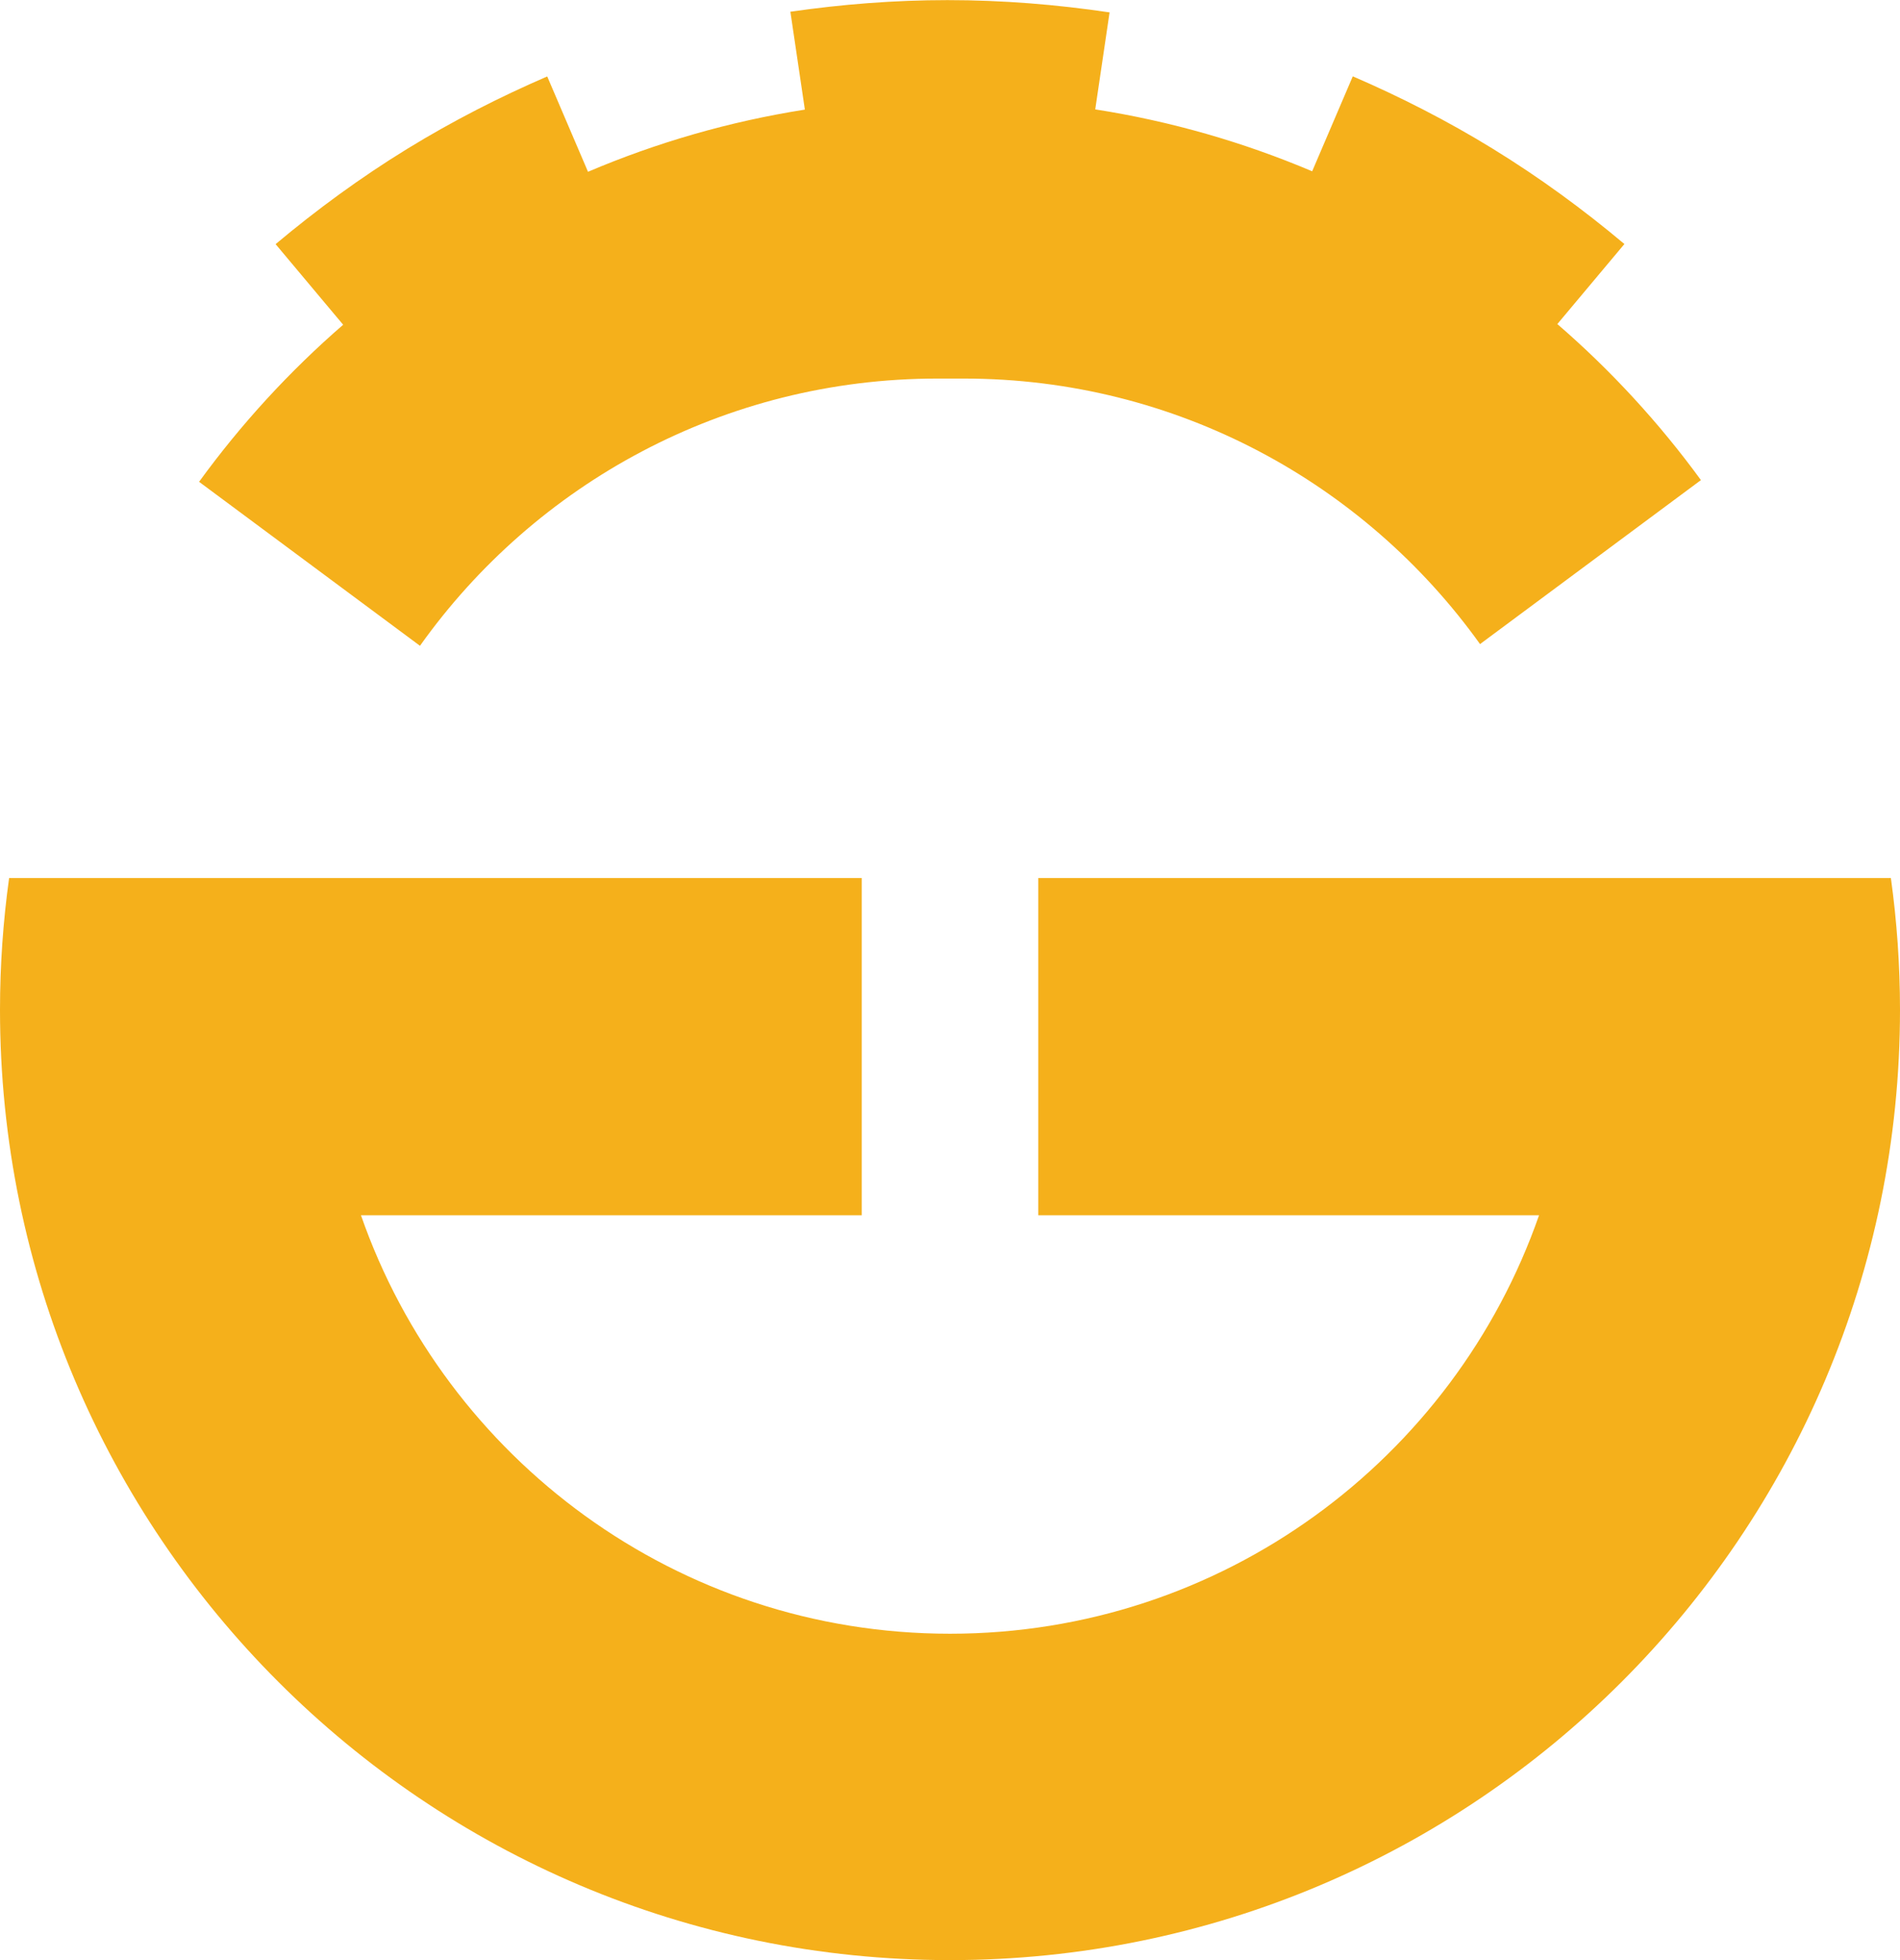
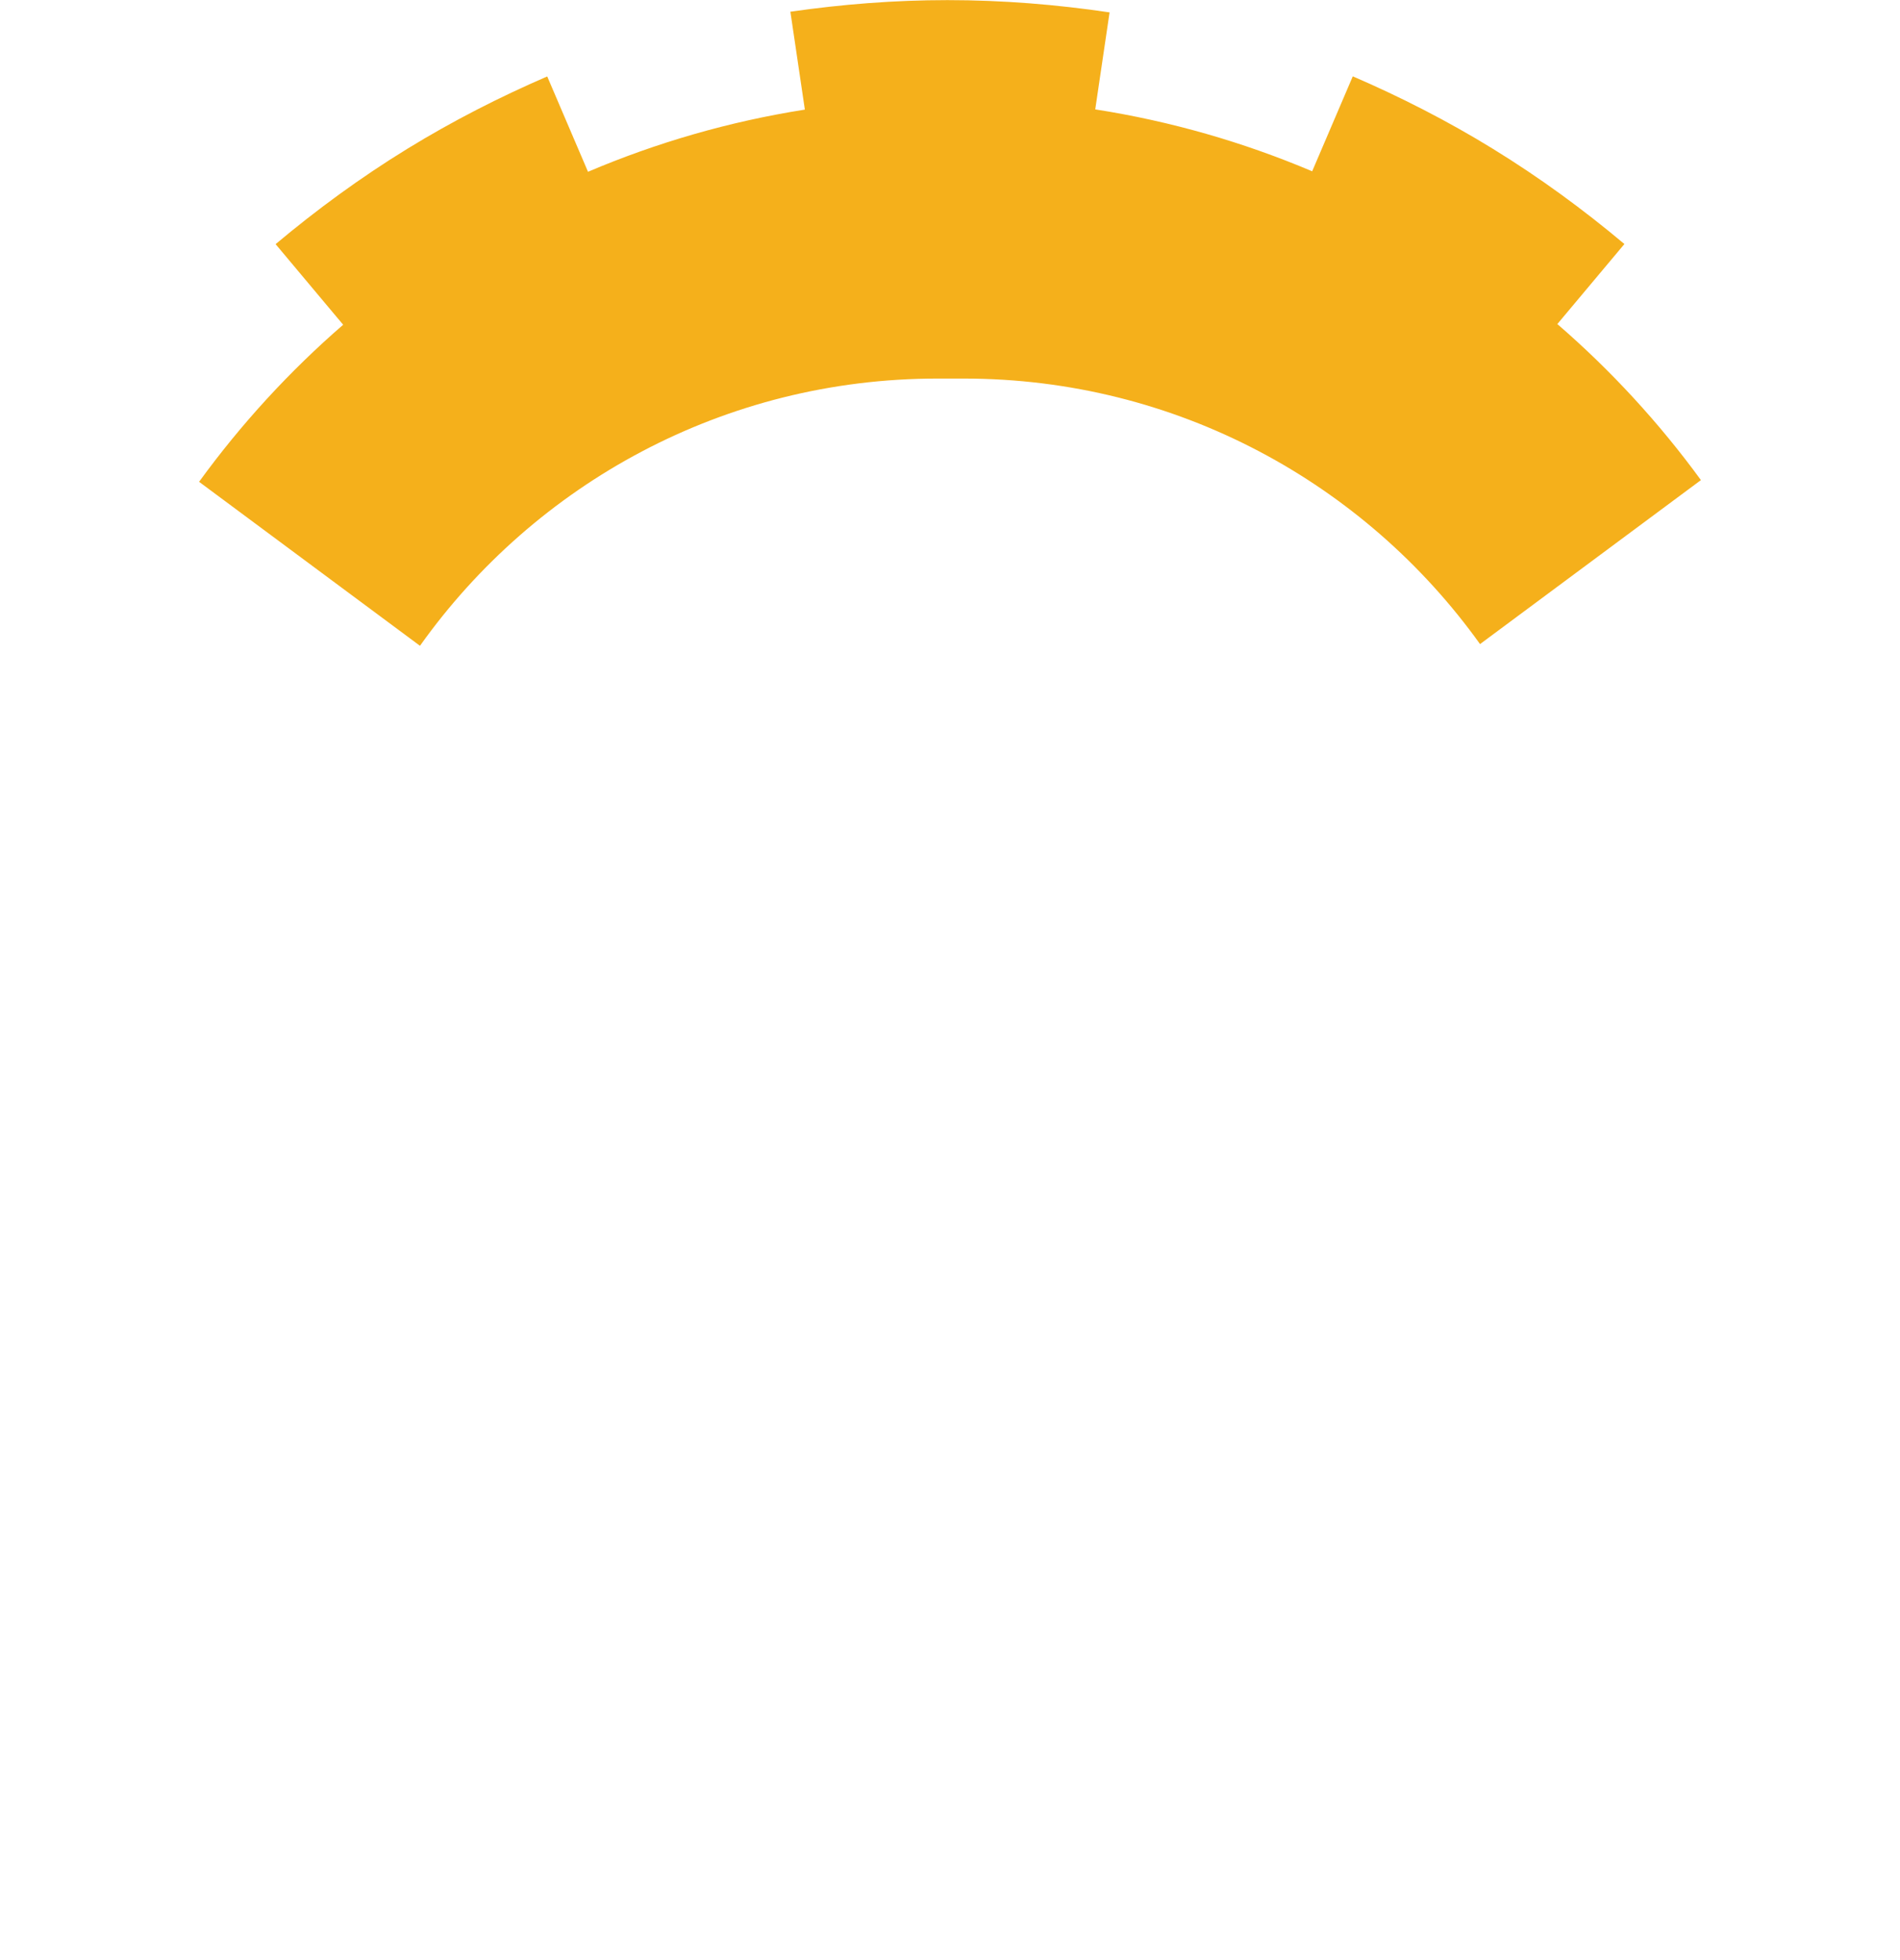
<svg xmlns="http://www.w3.org/2000/svg" id="Livello_2" data-name="Livello 2" viewBox="0 0 343.88 354.62">
  <defs>
    <style>
      .cls-1 {
        fill: #f5b01b;
      }
    </style>
  </defs>
  <g id="Livello_1-2" data-name="Livello 1">
    <g>
-       <path class="cls-1" d="M342.22,158.85h-154.3v61.02h90.63c-15.37,44.08-57.3,75.71-106.61,75.71h0c-49.32,0-91.24-31.63-106.61-75.71h90.63v-61.02H1.65c-1.08,7.79-1.65,15.75-1.65,23.84h0c0,94.96,76.98,171.94,171.94,171.94h0c94.96,0,171.94-76.98,171.94-171.94h0c0-8.09-.57-16.04-1.65-23.84Z" />
      <path class="cls-1" d="M281.87,58.62l1.14-1.36,10.99-13.11c-7.42-6.23-15.34-12.03-23.84-17.25-8.23-5.06-16.71-9.37-25.32-13.09l-6.8,15.89-.55,1.29c-12.4-5.25-25.56-9.06-39.26-11.2l.09-.63,2.5-16.92c-9.58-1.42-19.37-2.22-29.34-2.22h0c-9.66,0-19.14.76-28.43,2.1l2.53,17.1.09.61c-13.71,2.16-26.86,5.98-39.25,11.25l-.58-1.36-6.8-15.89c-8.62,3.73-17.09,8.04-25.32,13.09-8.5,5.22-16.42,11.03-23.84,17.25l10.99,13.11,1.24,1.47c-9.74,8.44-18.49,17.98-26.08,28.42l39.98,29.67c20.82-29.26,55.01-48.35,93.65-48.35h4.78c38.51,0,72.59,18.96,93.43,48.04l39.98-29.67c-7.57-10.37-16.29-19.85-25.99-28.23Z" />
    </g>
  </g>
</svg>